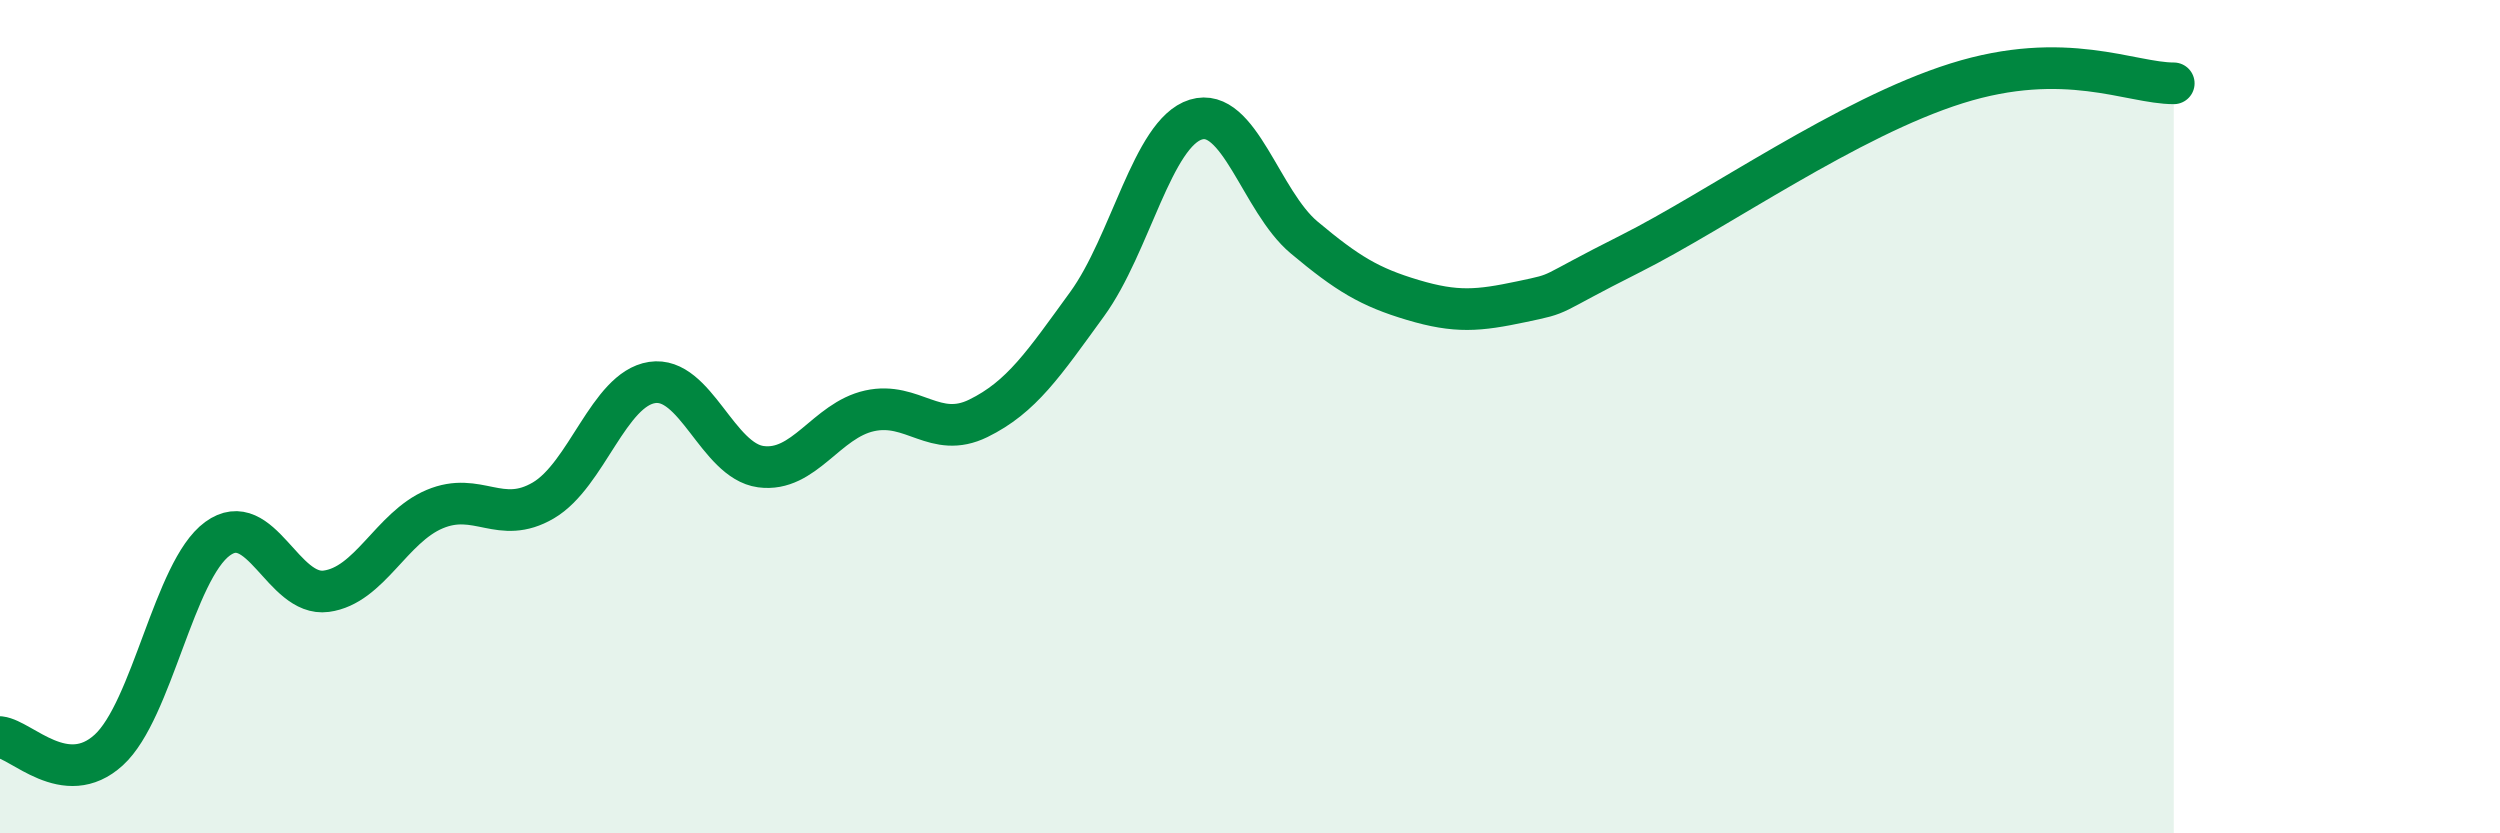
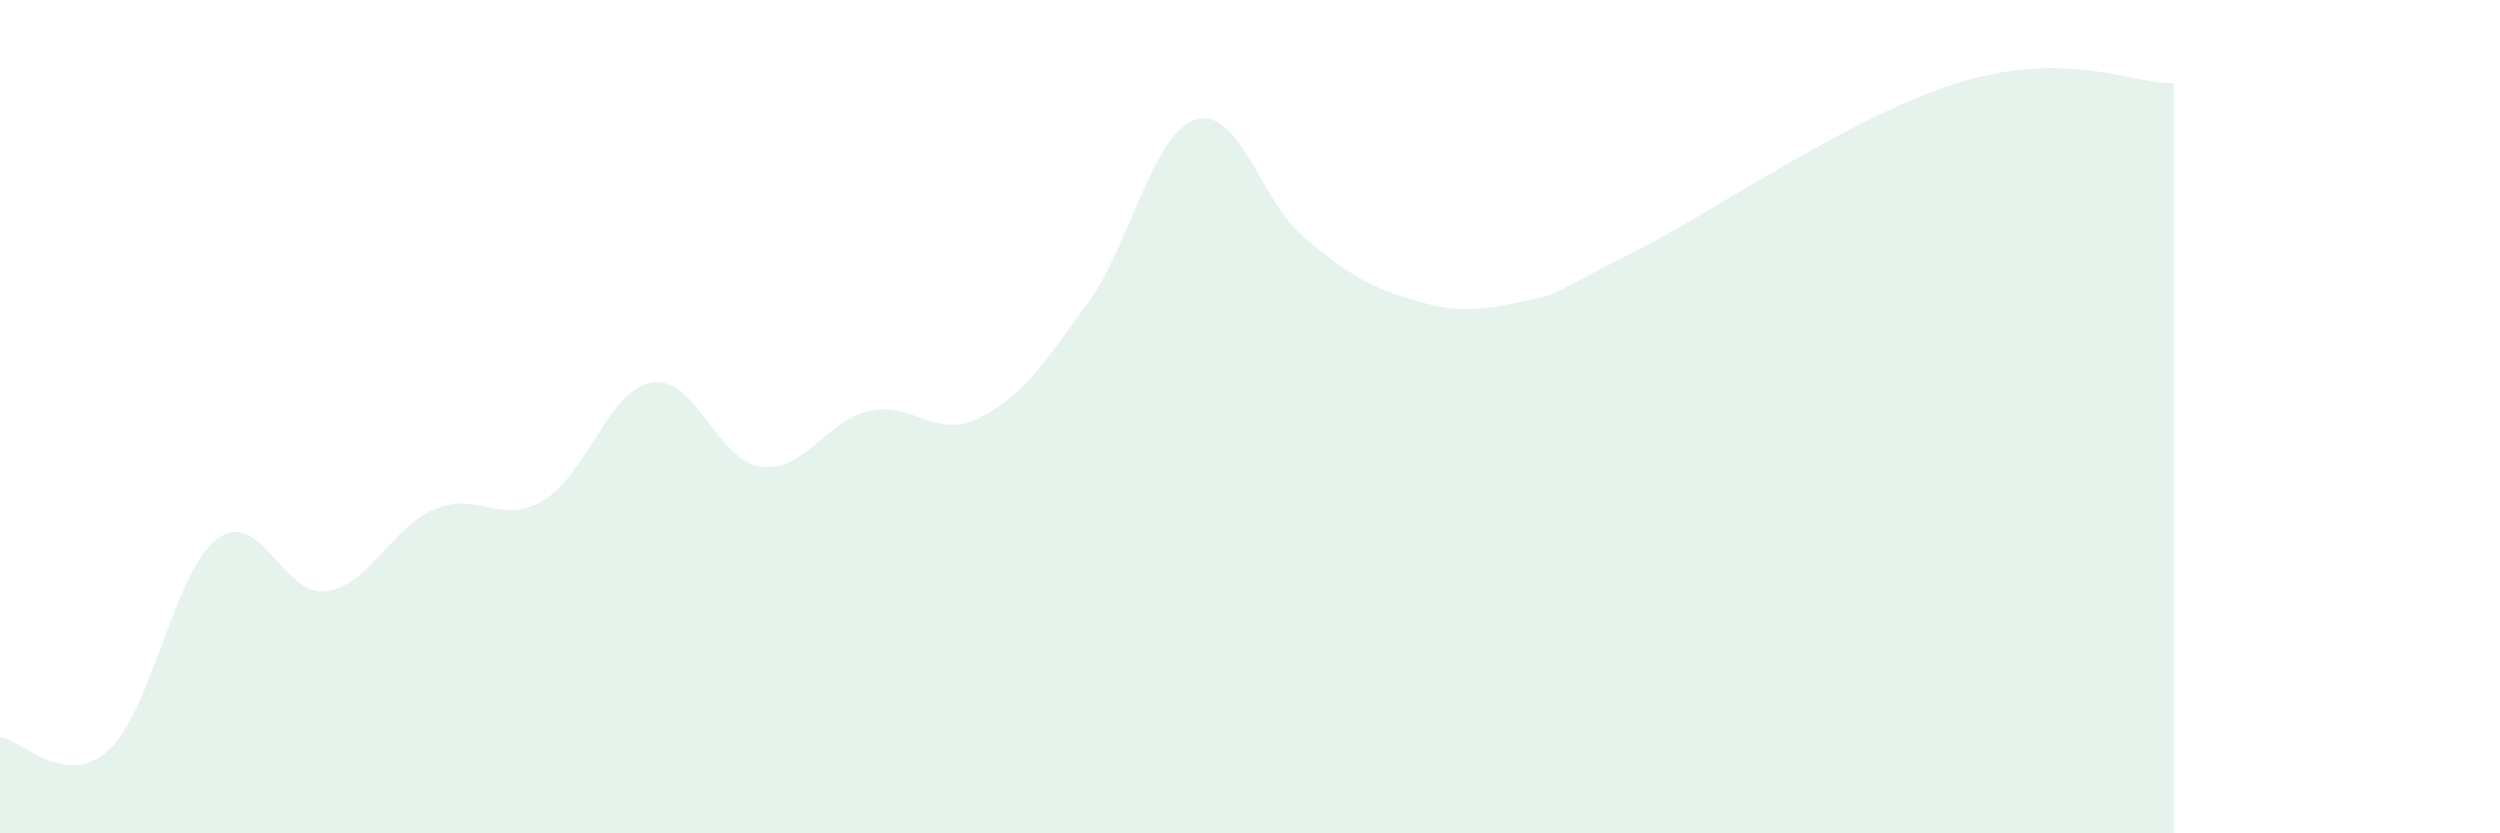
<svg xmlns="http://www.w3.org/2000/svg" width="60" height="20" viewBox="0 0 60 20">
  <path d="M 0,17.69 C 0.52,17.75 1.57,18.95 2.61,18 C 3.65,17.05 4.18,13.69 5.22,12.93 C 6.26,12.17 6.79,14.33 7.83,14.19 C 8.87,14.05 9.39,12.66 10.43,12.22 C 11.47,11.78 12,12.62 13.04,12.01 C 14.08,11.4 14.61,9.34 15.65,9.18 C 16.69,9.02 17.22,11.06 18.26,11.2 C 19.3,11.34 19.83,10.09 20.87,9.86 C 21.91,9.63 22.44,10.55 23.48,10.04 C 24.52,9.53 25.05,8.73 26.09,7.3 C 27.13,5.87 27.66,3.19 28.7,2.87 C 29.74,2.55 30.26,4.83 31.3,5.7 C 32.34,6.57 32.87,6.89 33.91,7.2 C 34.95,7.51 35.48,7.46 36.52,7.24 C 37.56,7.02 37.04,7.14 39.13,6.09 C 41.22,5.04 44.35,2.82 46.96,2 C 49.57,1.18 51.13,2 52.17,2L52.17 20L0 20Z" fill="#008740" opacity="0.1" stroke-linecap="round" stroke-linejoin="round" />
-   <path d="M 0,17.69 C 0.52,17.75 1.57,18.95 2.61,18 C 3.65,17.05 4.18,13.69 5.22,12.93 C 6.26,12.17 6.79,14.33 7.83,14.19 C 8.87,14.05 9.39,12.66 10.43,12.22 C 11.47,11.78 12,12.62 13.04,12.01 C 14.08,11.4 14.61,9.34 15.65,9.18 C 16.69,9.02 17.22,11.06 18.26,11.2 C 19.3,11.34 19.83,10.09 20.87,9.86 C 21.91,9.63 22.44,10.55 23.48,10.04 C 24.52,9.53 25.05,8.73 26.09,7.3 C 27.13,5.87 27.66,3.19 28.7,2.87 C 29.74,2.55 30.26,4.83 31.3,5.7 C 32.34,6.57 32.87,6.89 33.91,7.2 C 34.95,7.51 35.48,7.46 36.52,7.24 C 37.56,7.02 37.04,7.14 39.13,6.09 C 41.22,5.04 44.35,2.82 46.96,2 C 49.57,1.18 51.13,2 52.17,2" stroke="#008740" stroke-width="1" fill="none" stroke-linecap="round" stroke-linejoin="round" />
</svg>